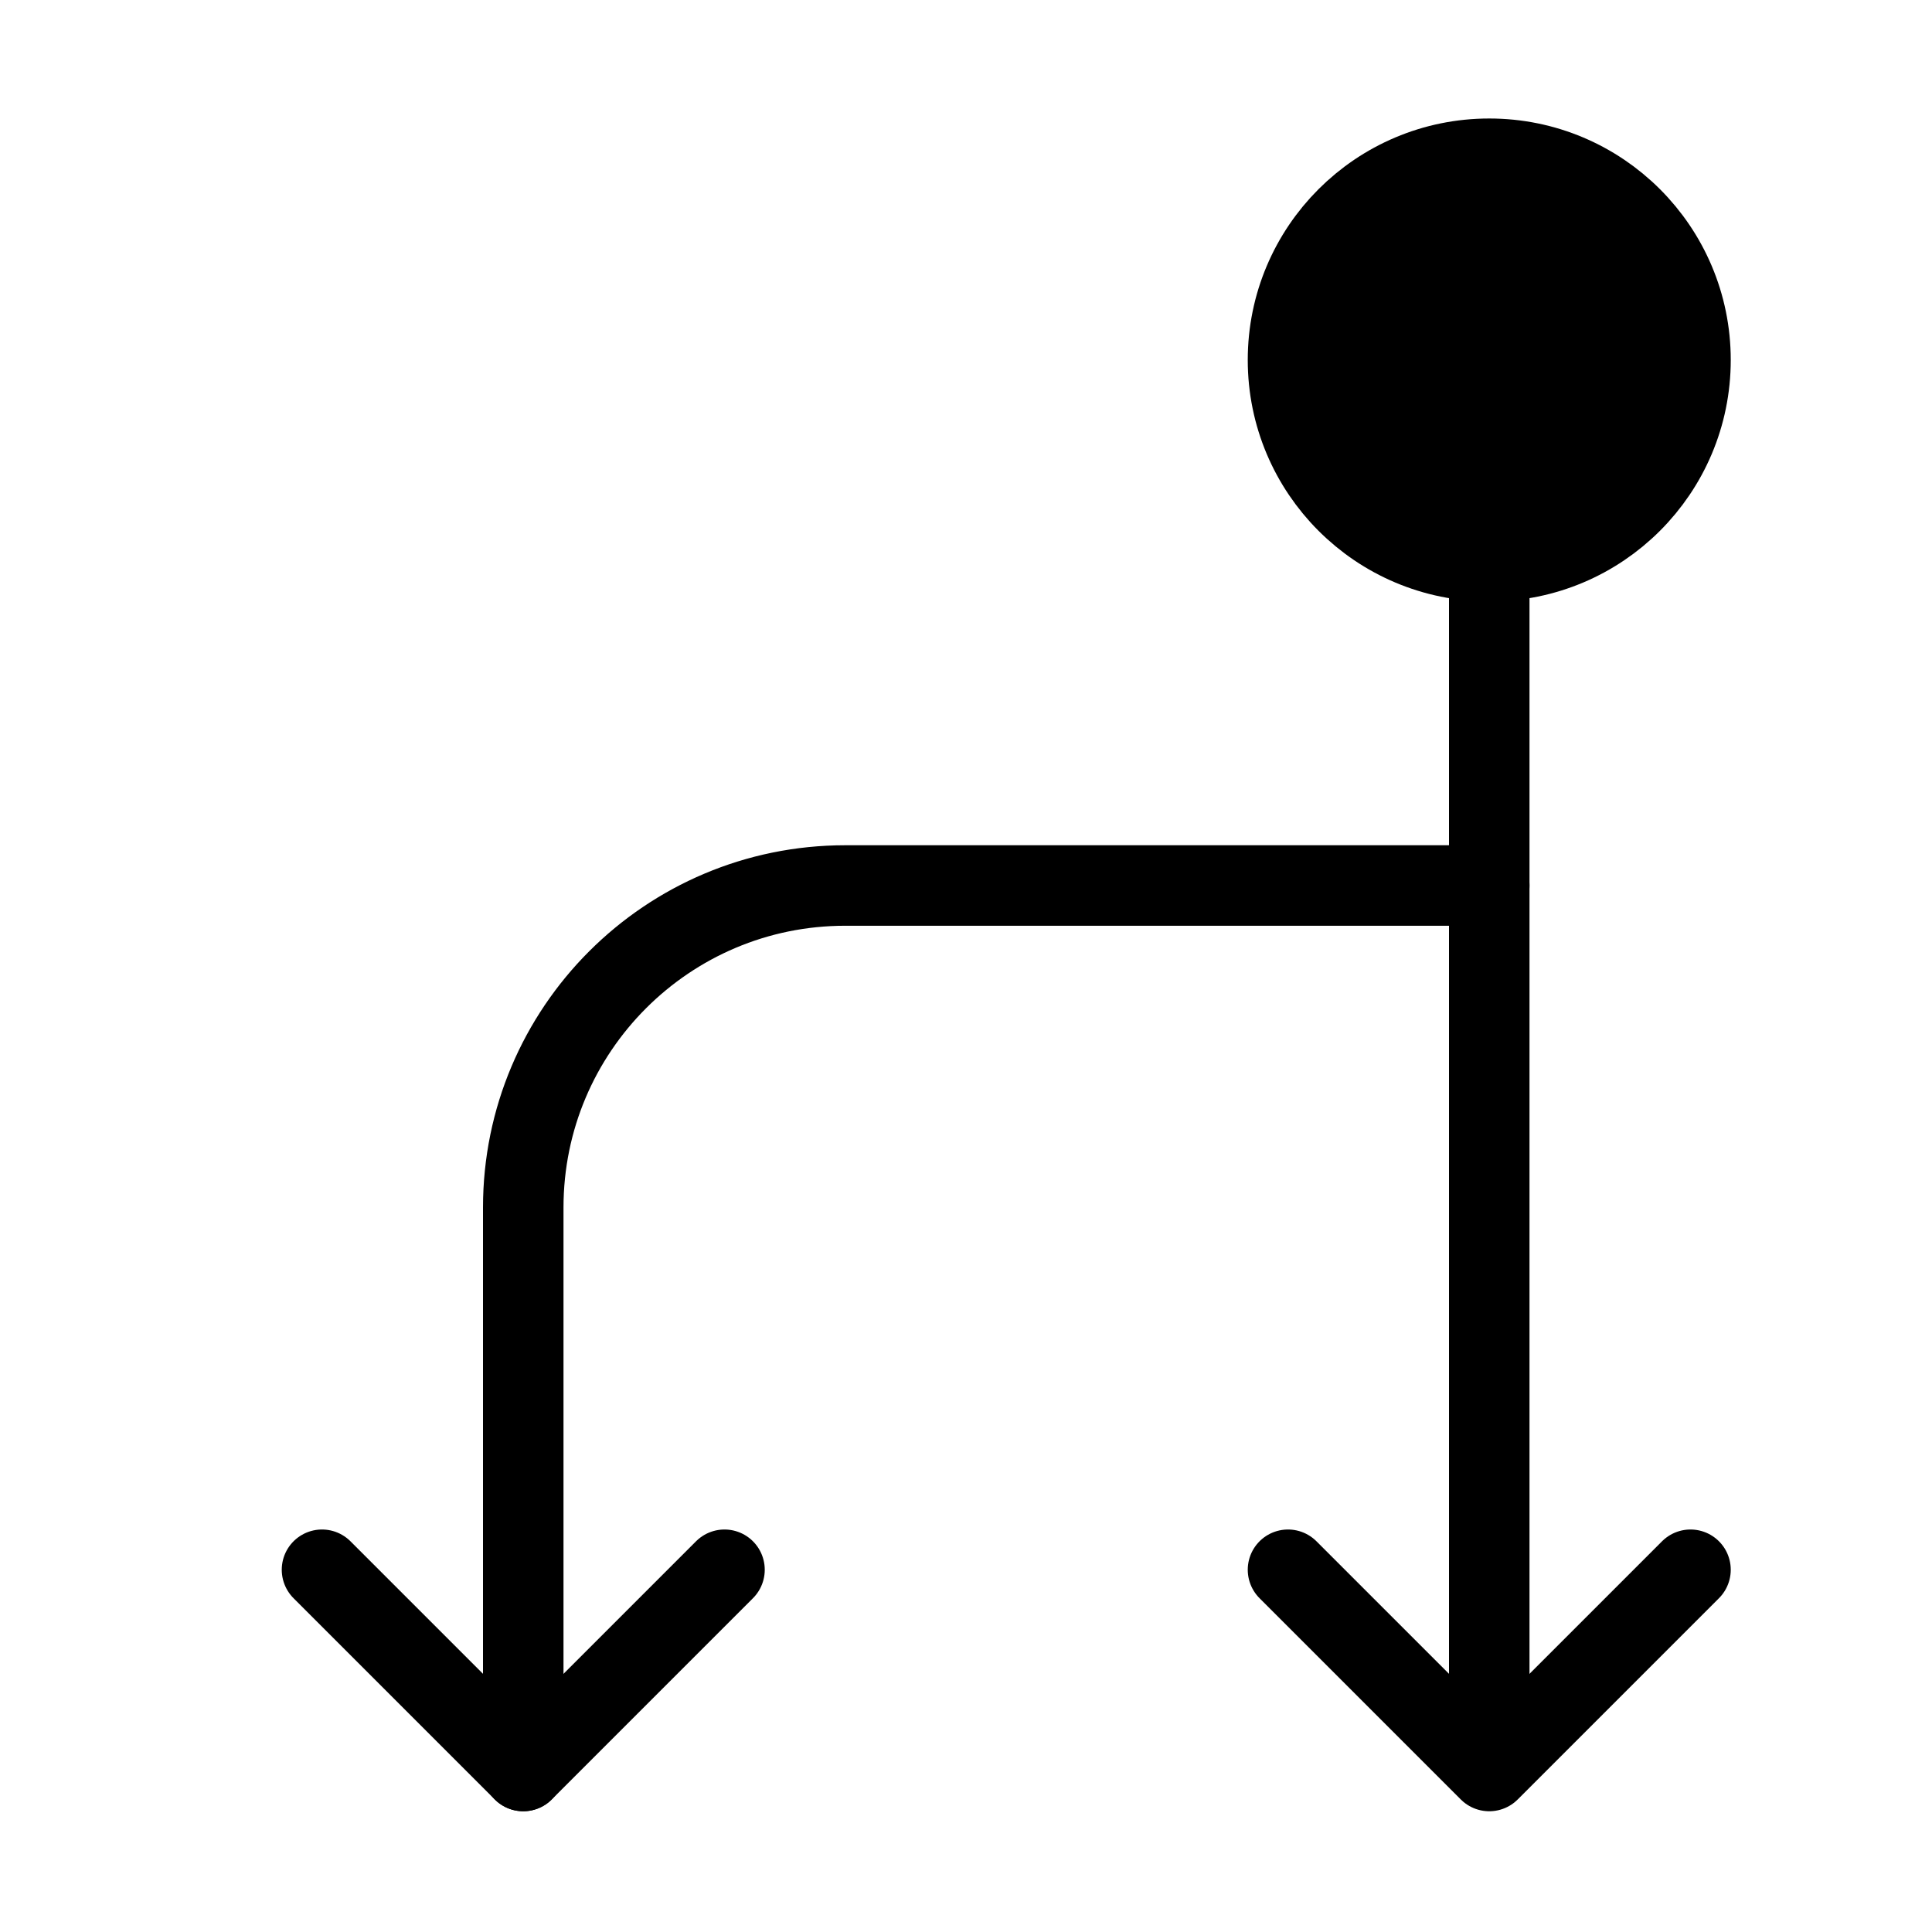
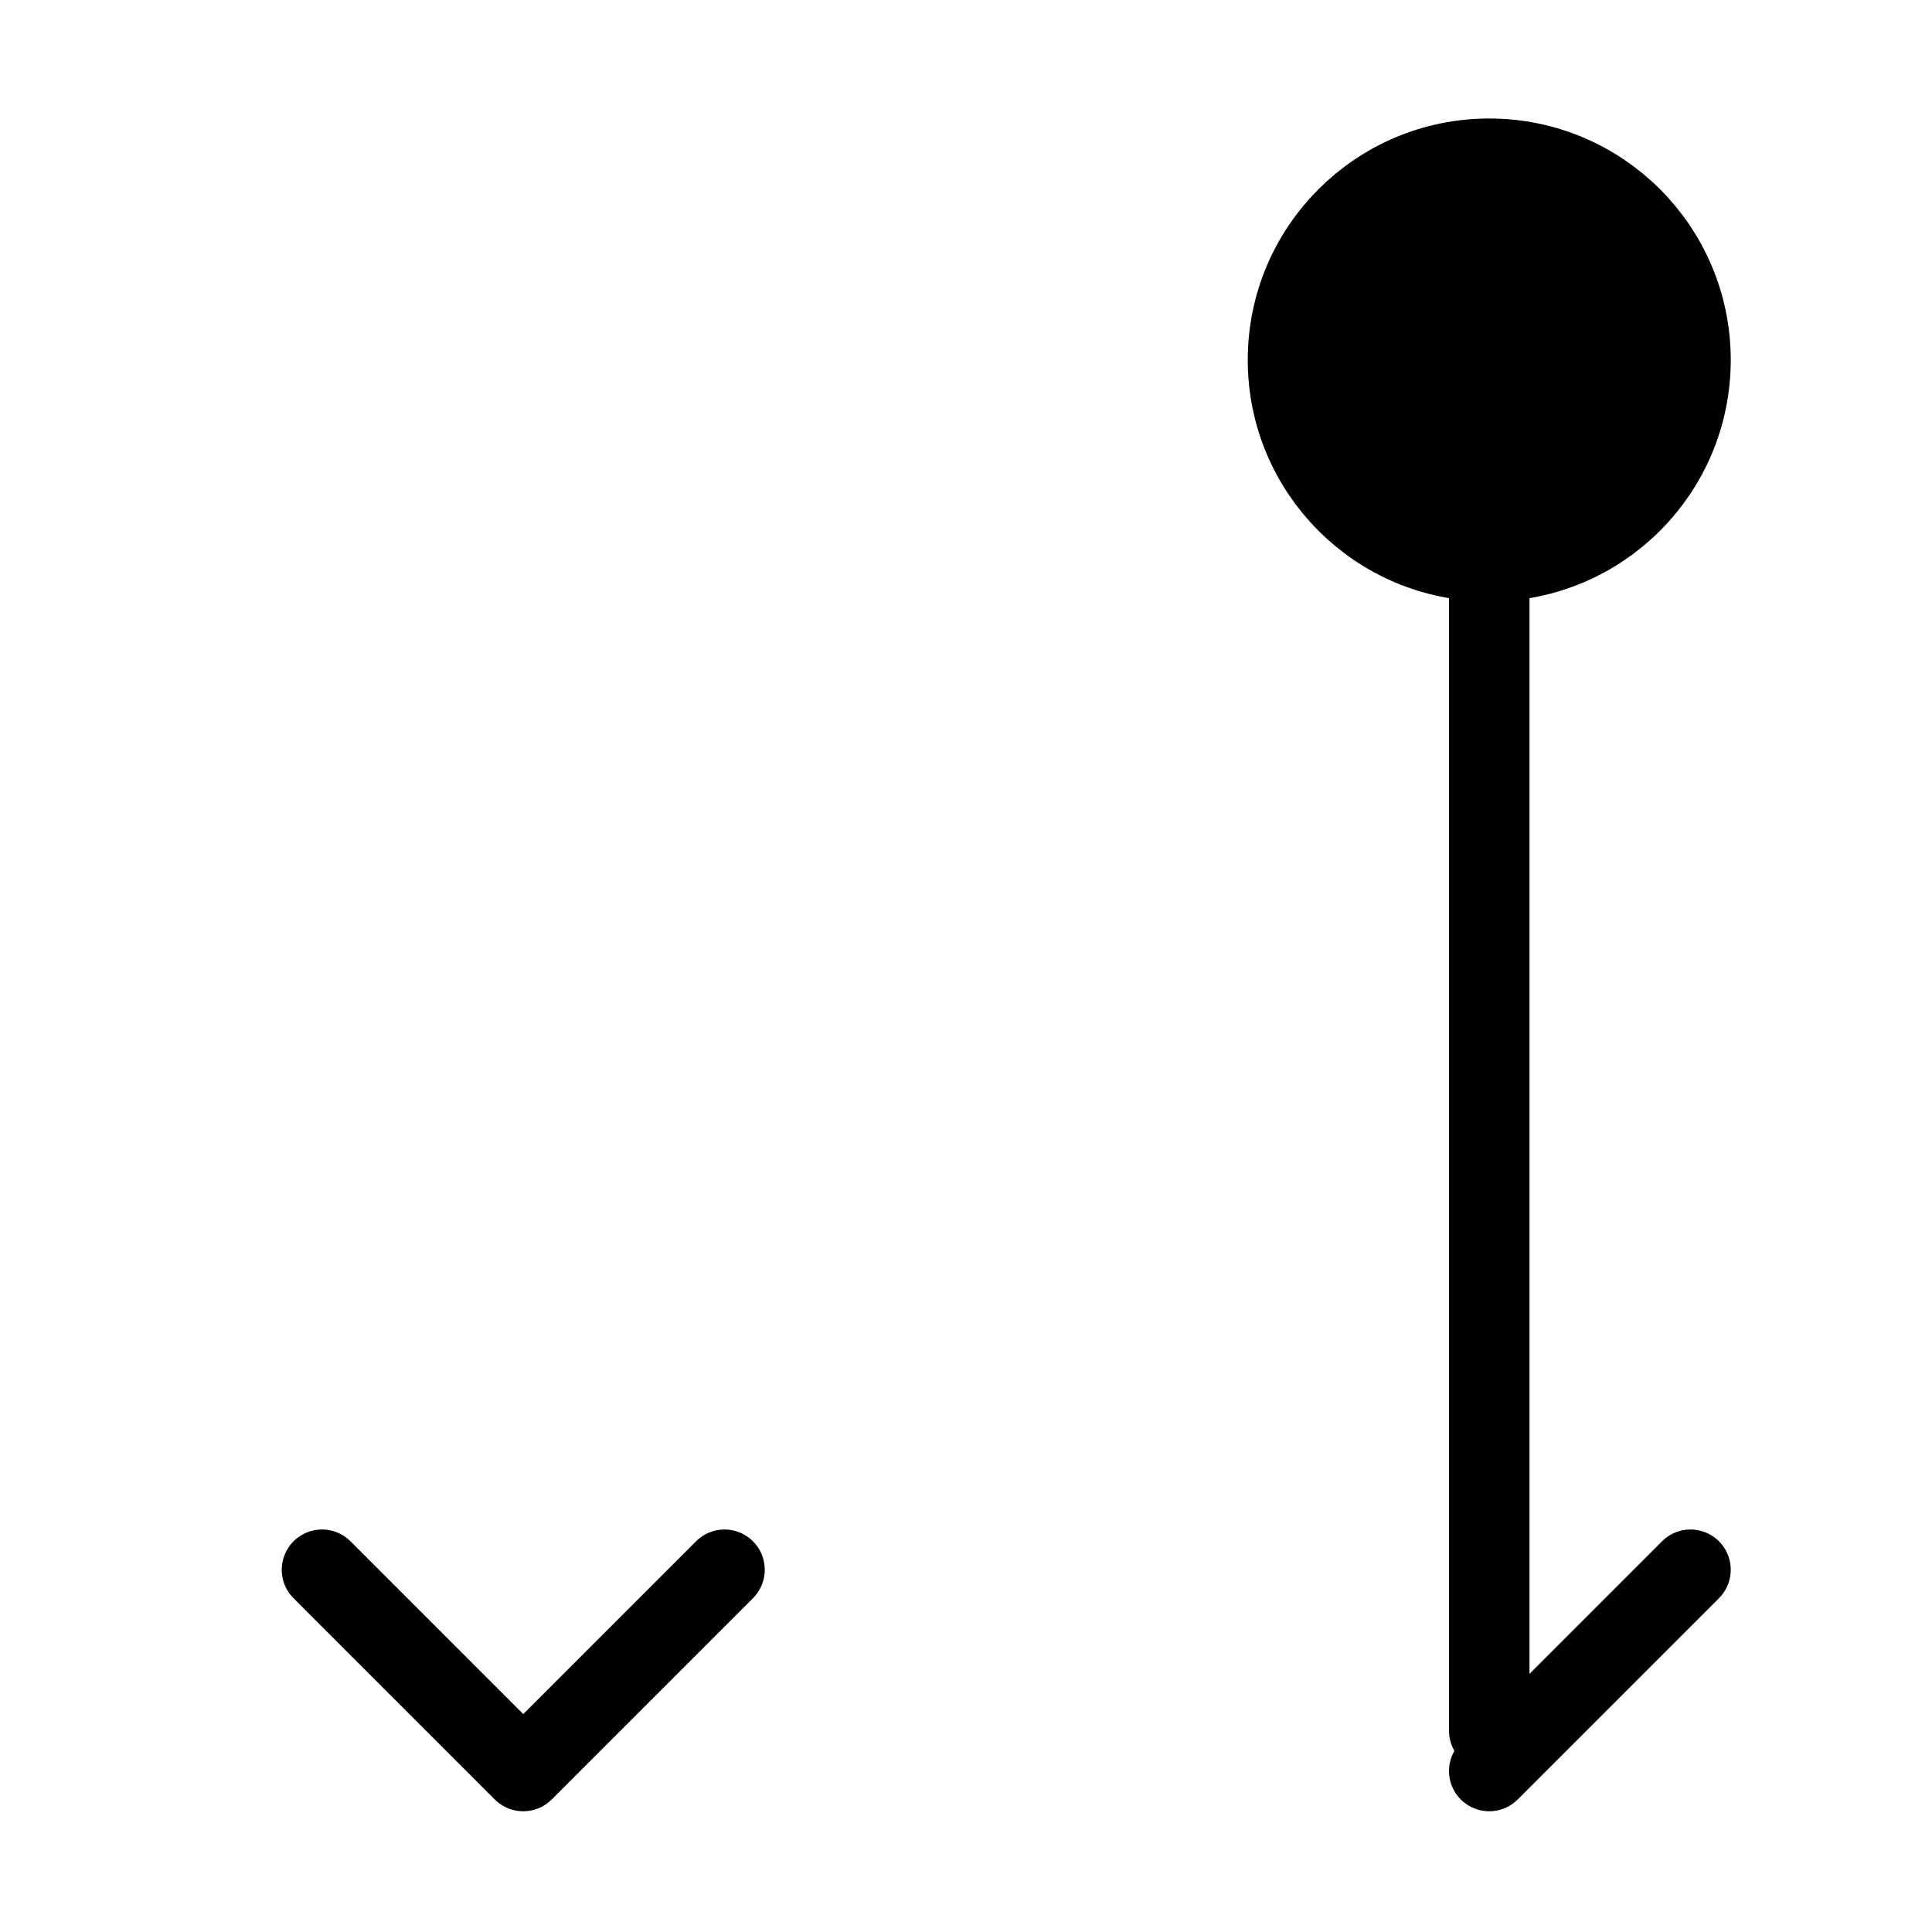
<svg xmlns="http://www.w3.org/2000/svg" viewBox="0 0 48 48" fill="none">
-   <path d="M37 22H21C16.582 22 13 25.582 13 30V44" stroke="currentColor" stroke-width="2" stroke-linecap="round" stroke-linejoin="round" />
  <circle cx="37" cy="8.944" r="5" transform="rotate(-90 37 8.944)" fill="currentColor" stroke="currentColor" stroke-width="2" />
  <path d="M37 14V43" stroke="currentColor" stroke-width="2" stroke-linecap="round" stroke-linejoin="round" />
-   <path d="M42 39L37 44L32 39" stroke="currentColor" stroke-width="2" stroke-linecap="round" stroke-linejoin="round" />
+   <path d="M42 39L37 44" stroke="currentColor" stroke-width="2" stroke-linecap="round" stroke-linejoin="round" />
  <path d="M18 39L13 44L8 39" stroke="currentColor" stroke-width="2" stroke-linecap="round" stroke-linejoin="round" />
</svg>